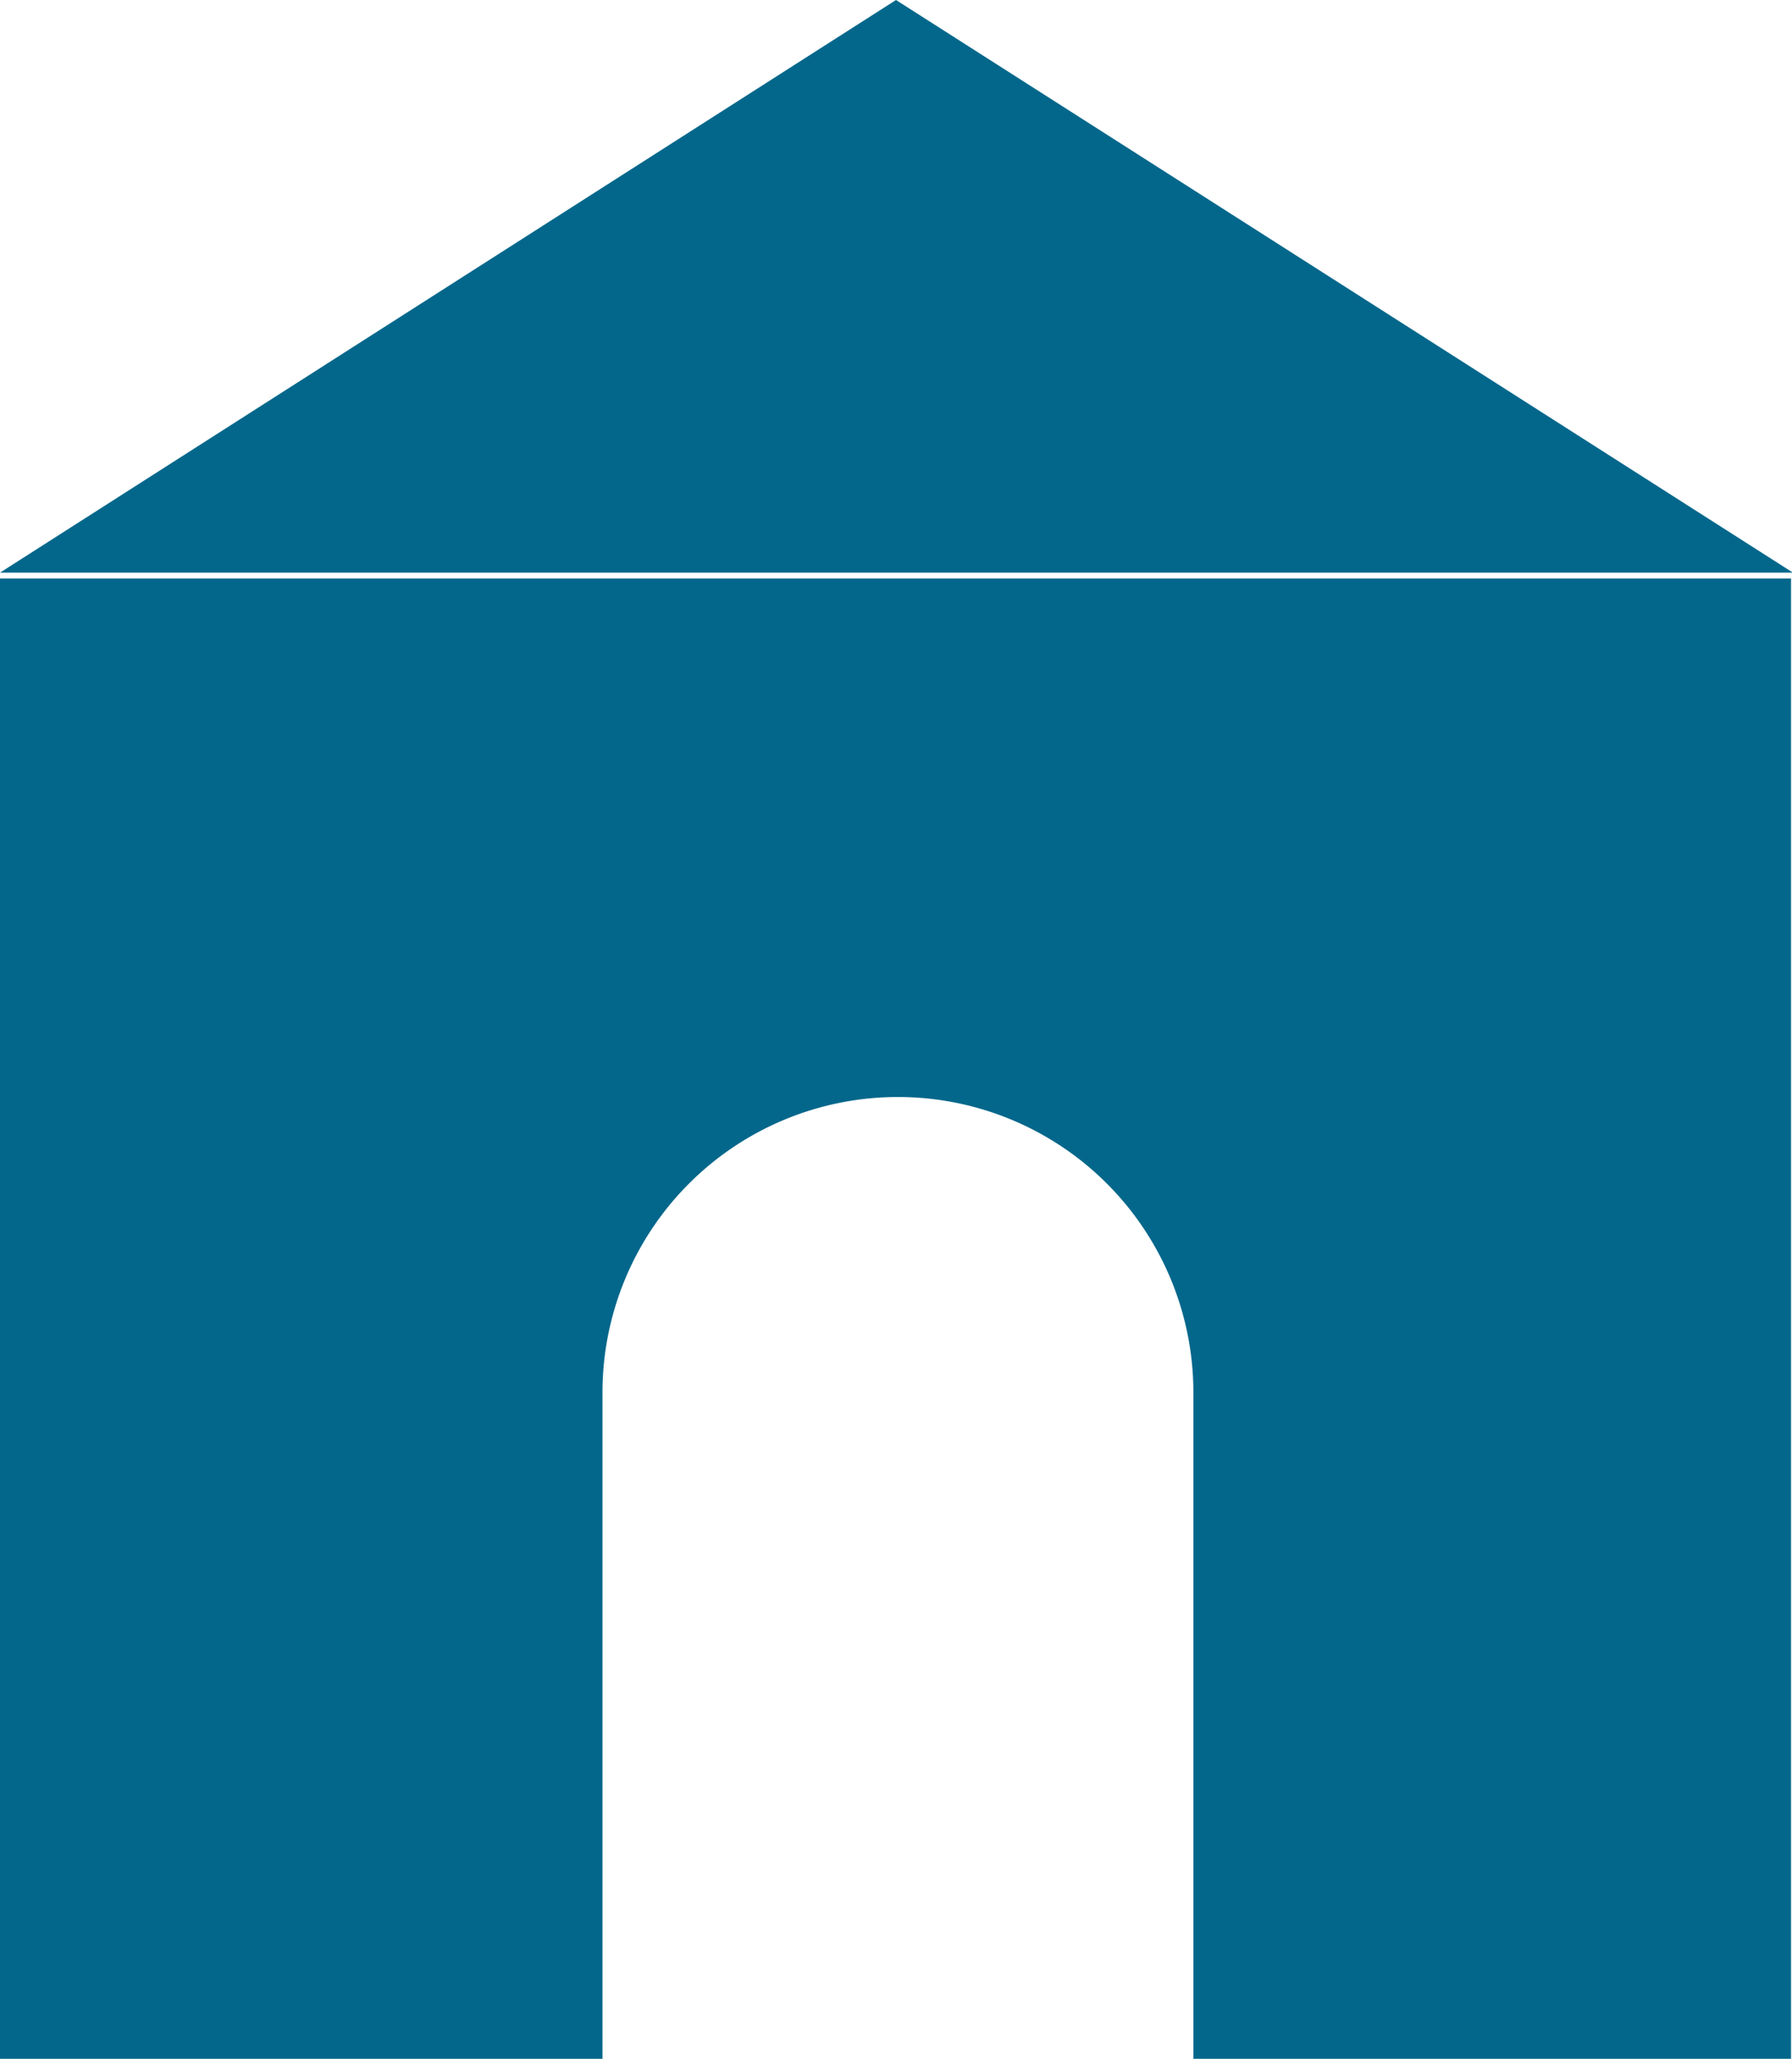
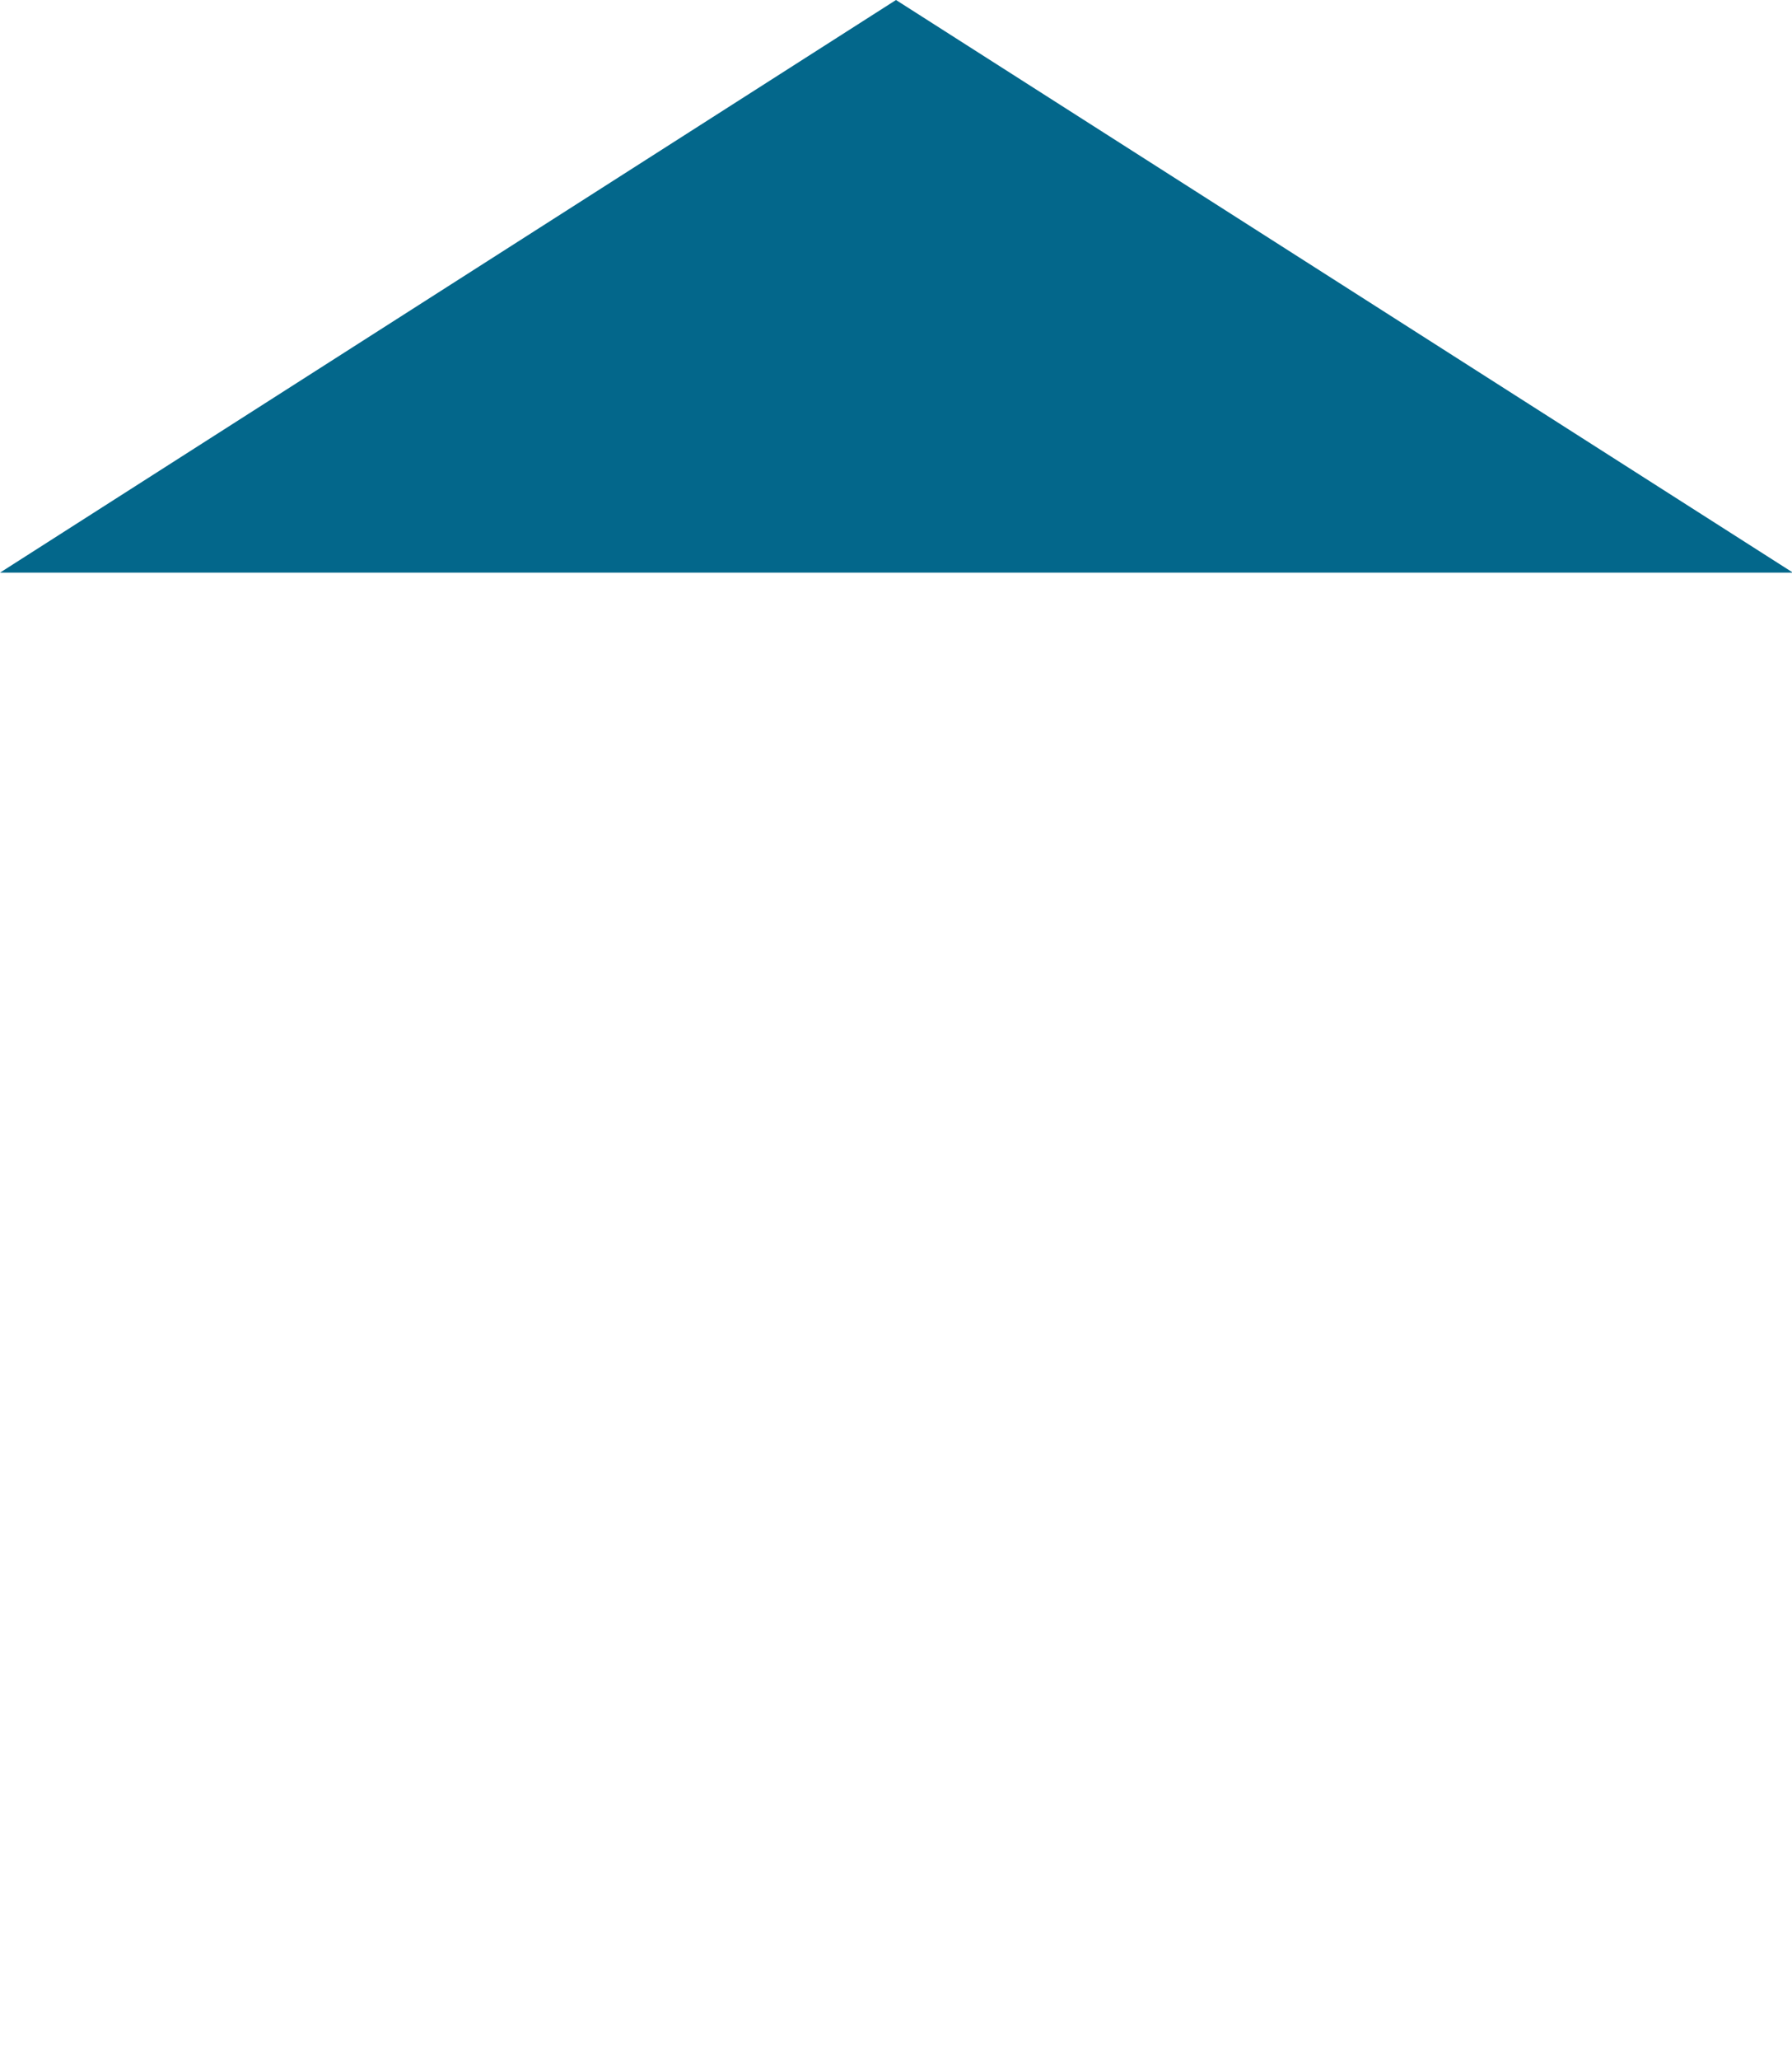
<svg xmlns="http://www.w3.org/2000/svg" id="分離模式" viewBox="0 0 18.56 21.32">
  <defs>
    <style>.cls-1{fill:#03678b;}</style>
  </defs>
  <polygon class="cls-1" points="0 5.93 9.28 0 18.57 5.93 0 5.93" />
-   <path class="cls-1" d="M1330.76,48V63.34H1337V56.43a3.06,3.06,0,0,1,6.12,0v6.91h6.19V48Z" transform="translate(-1330.76 -42.01)" />
</svg>